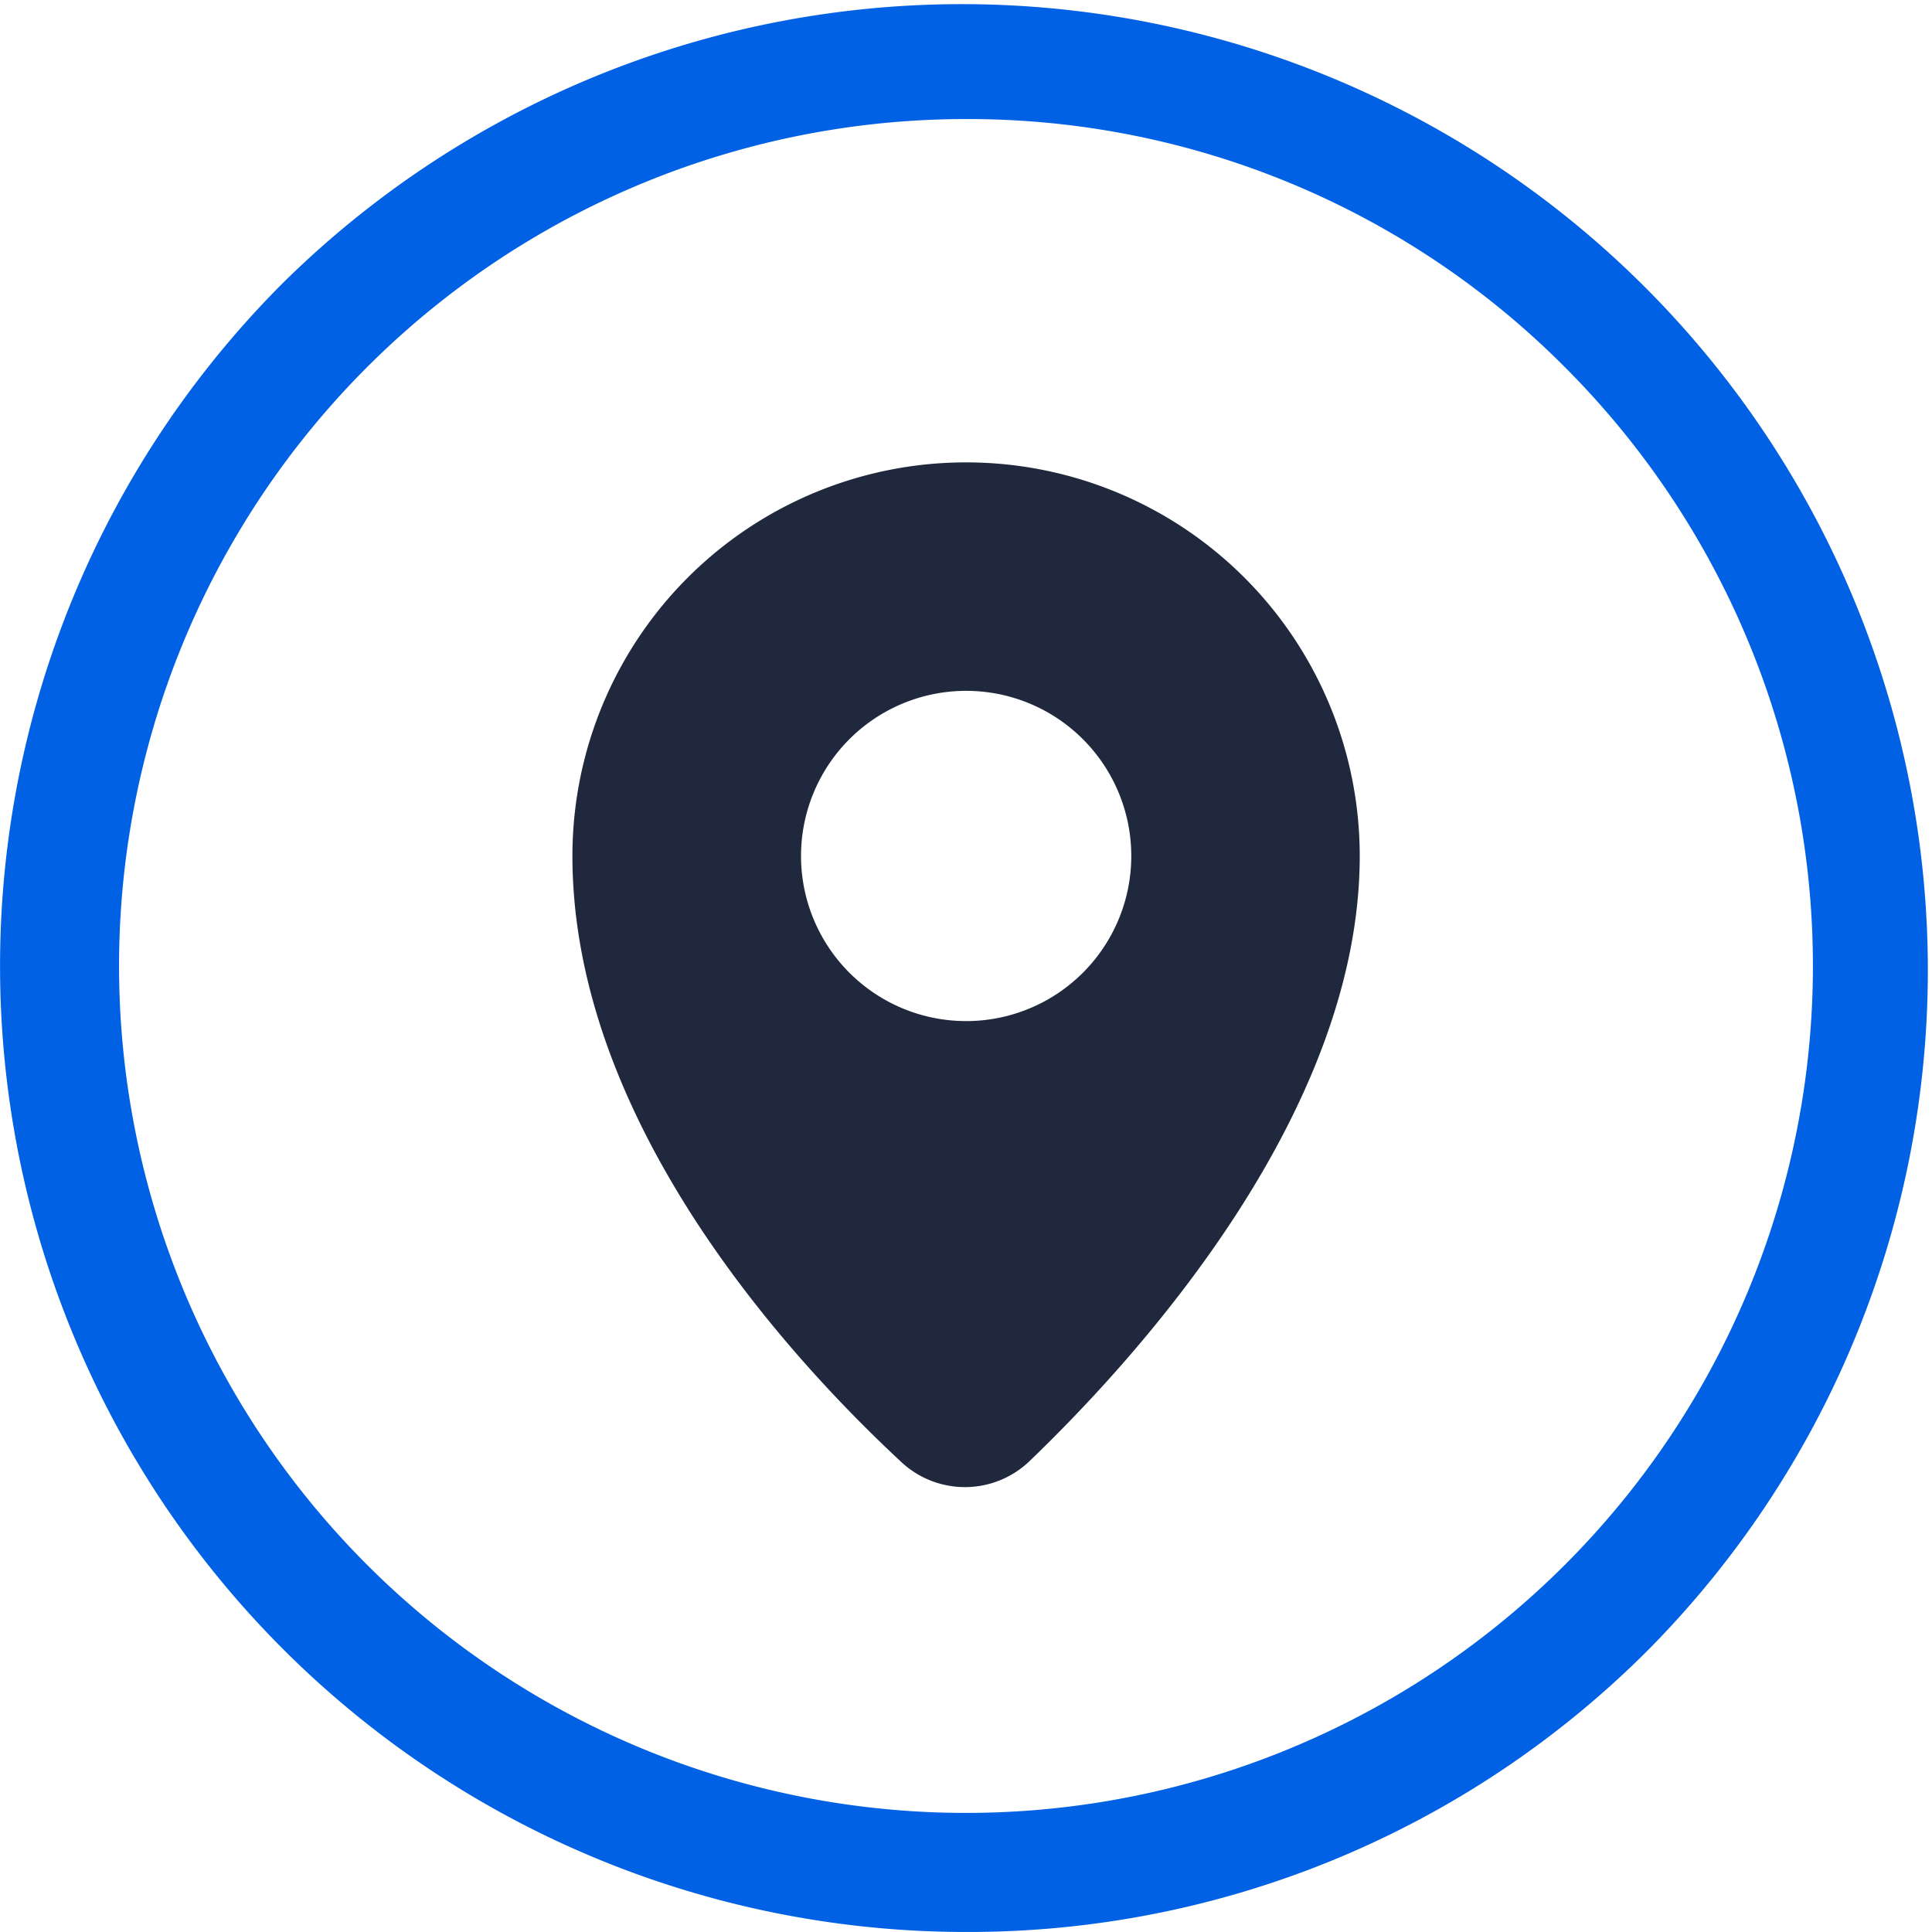
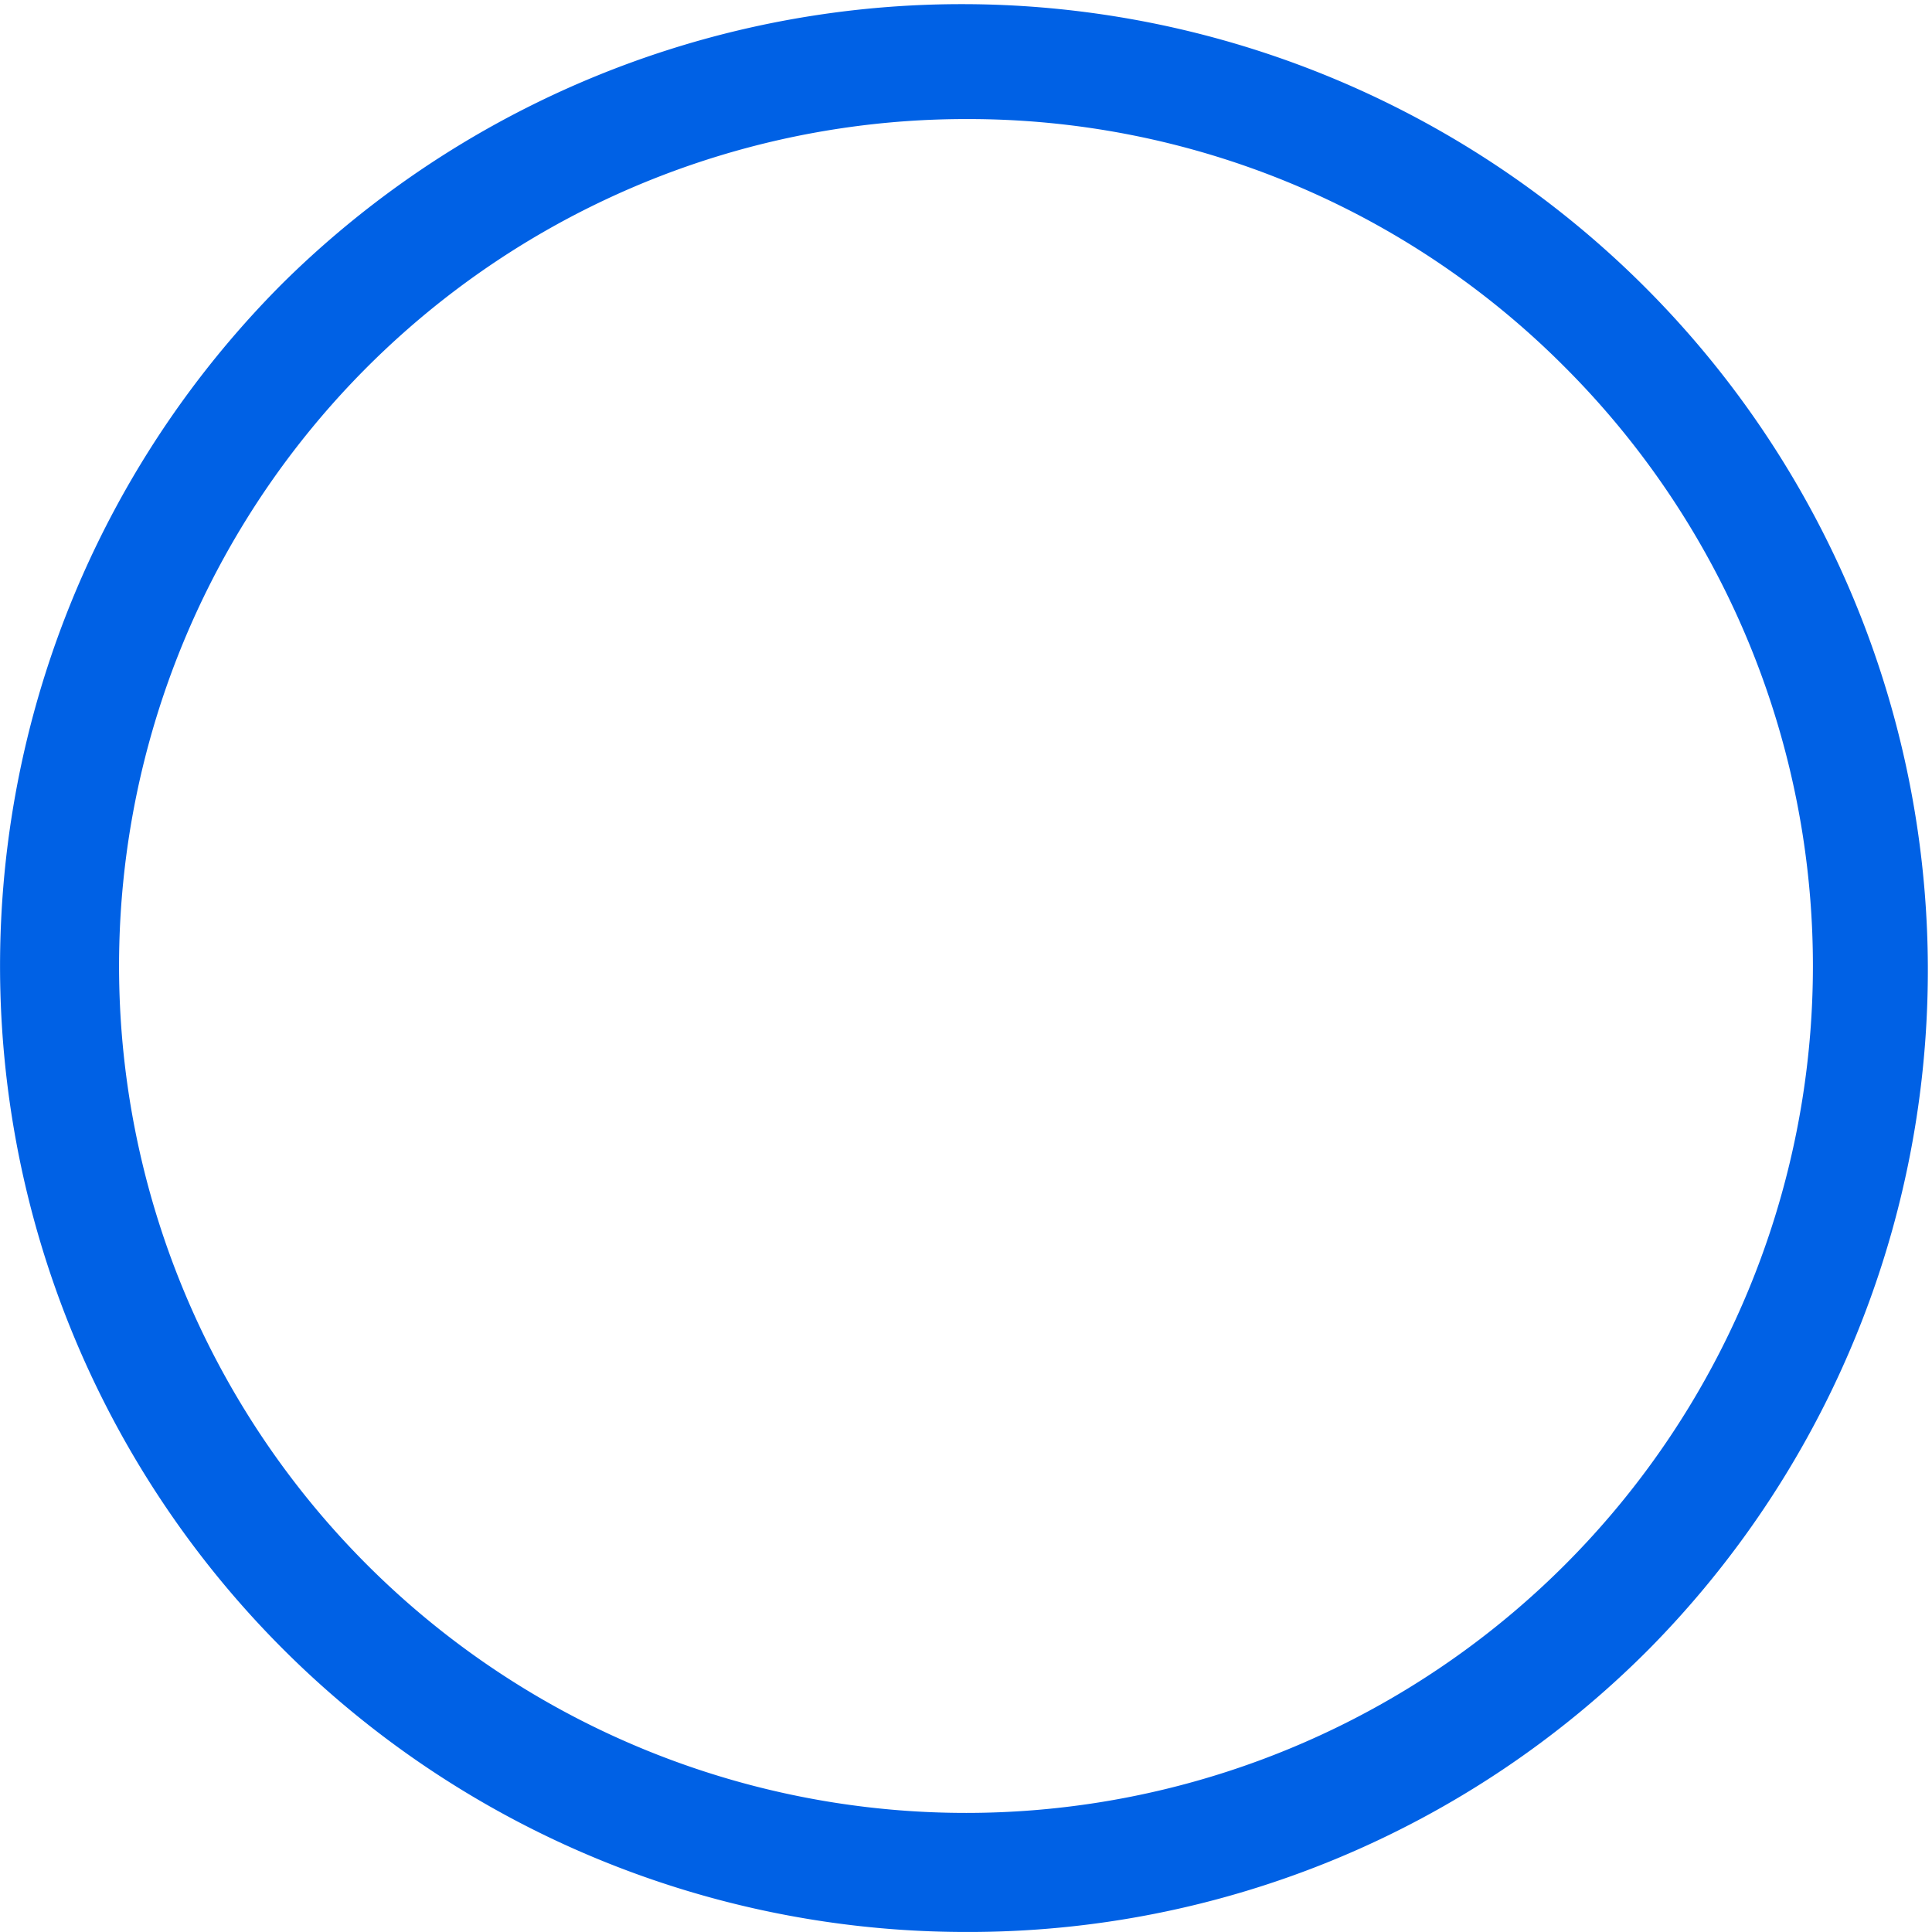
<svg xmlns="http://www.w3.org/2000/svg" width="64" height="64" viewBox="0 0 64 64">
  <defs>
    <clipPath id="clip-path">
      <rect id="Rectangle_2744" data-name="Rectangle 2744" width="64" height="64" fill="none" />
    </clipPath>
  </defs>
  <g id="Group_16180" data-name="Group 16180" transform="translate(0)">
    <g id="Group_16179" data-name="Group 16179" transform="translate(0)" clip-path="url(#clip-path)">
      <path id="Path_11424" data-name="Path 11424" d="M32,64A32,32,0,0,1,9.373,9.374,32,32,0,0,1,54.627,54.628,31.79,31.79,0,0,1,32,64M32,3.945A28.055,28.055,0,0,0,12.162,51.839,28.055,28.055,0,0,0,51.838,12.163,27.872,27.872,0,0,0,32,3.945" transform="translate(0 -0.001)" fill="#0061e5" />
-       <path id="Path_11425" data-name="Path 11425" d="M171.038,127.629A13.038,13.038,0,0,0,158,140.667c0,8.811,7.195,16.638,10.9,20.081a3.089,3.089,0,0,0,4.245-.037c3.688-3.544,10.936-11.587,10.936-20.044a13.038,13.038,0,0,0-13.038-13.038m0,18.508a5.47,5.47,0,1,1,5.47-5.47,5.47,5.47,0,0,1-5.47,5.47" transform="translate(-139.038 -112.312)" fill="#1f283d" />
    </g>
  </g>
</svg>